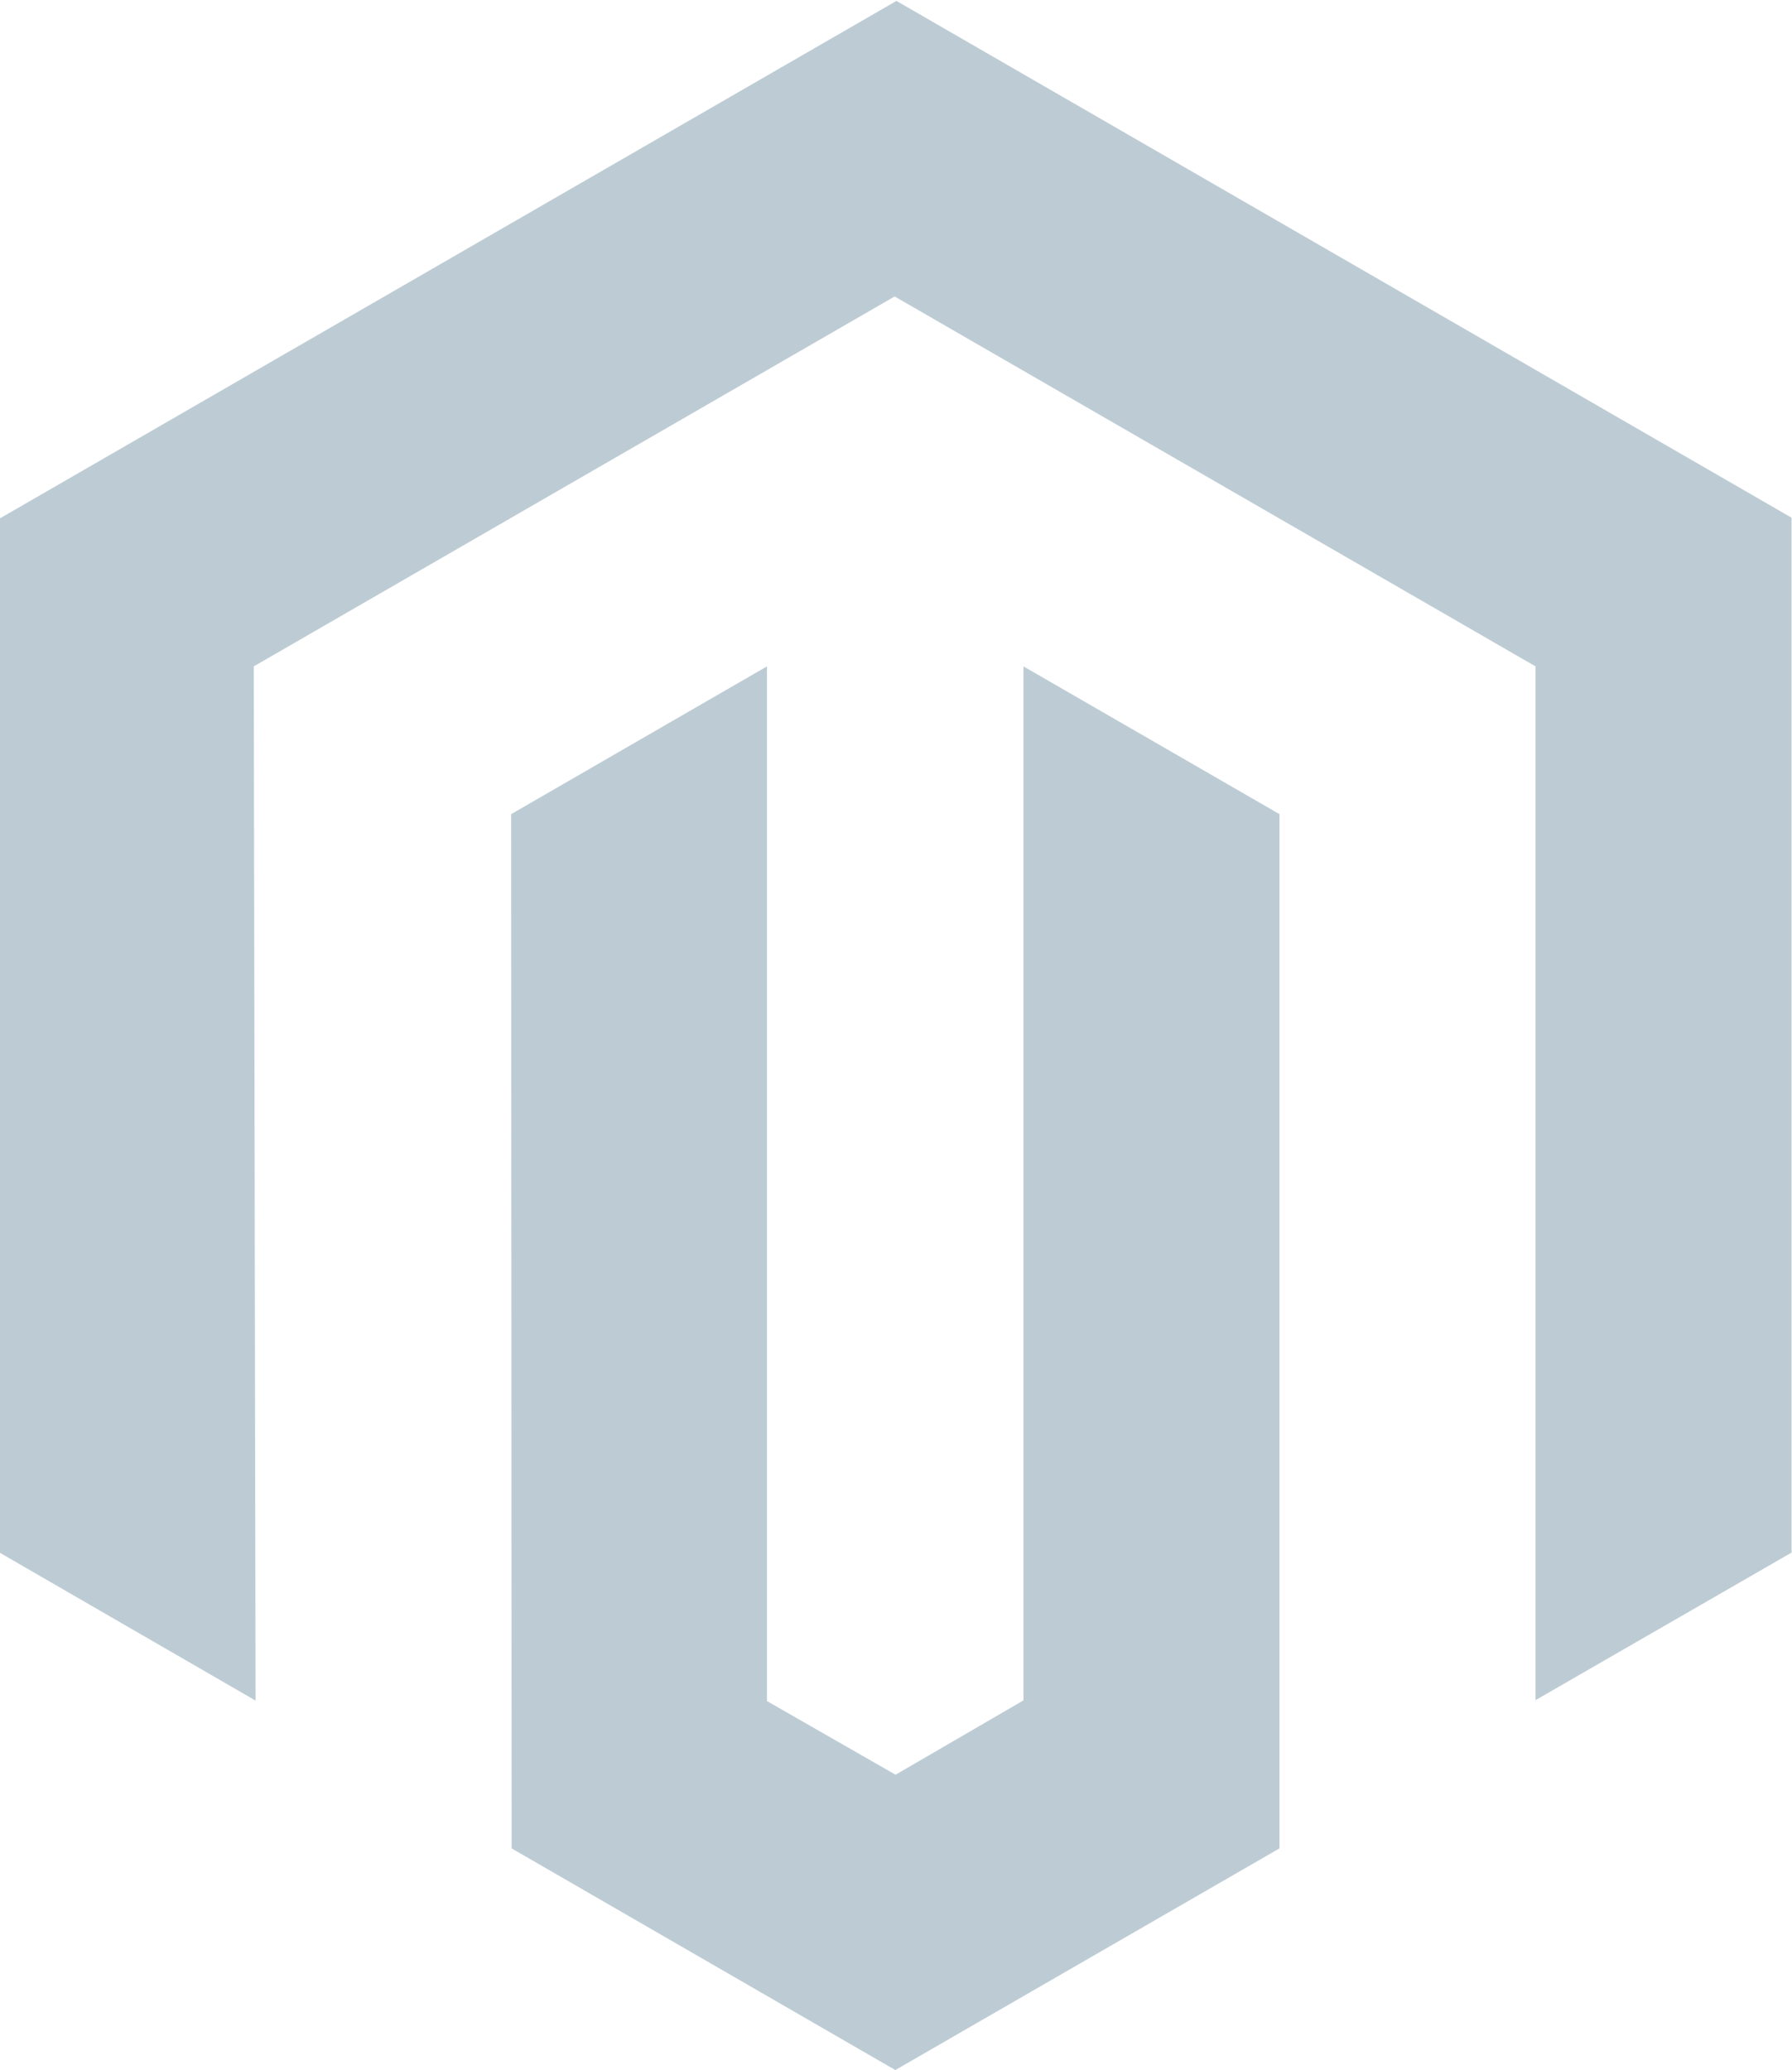
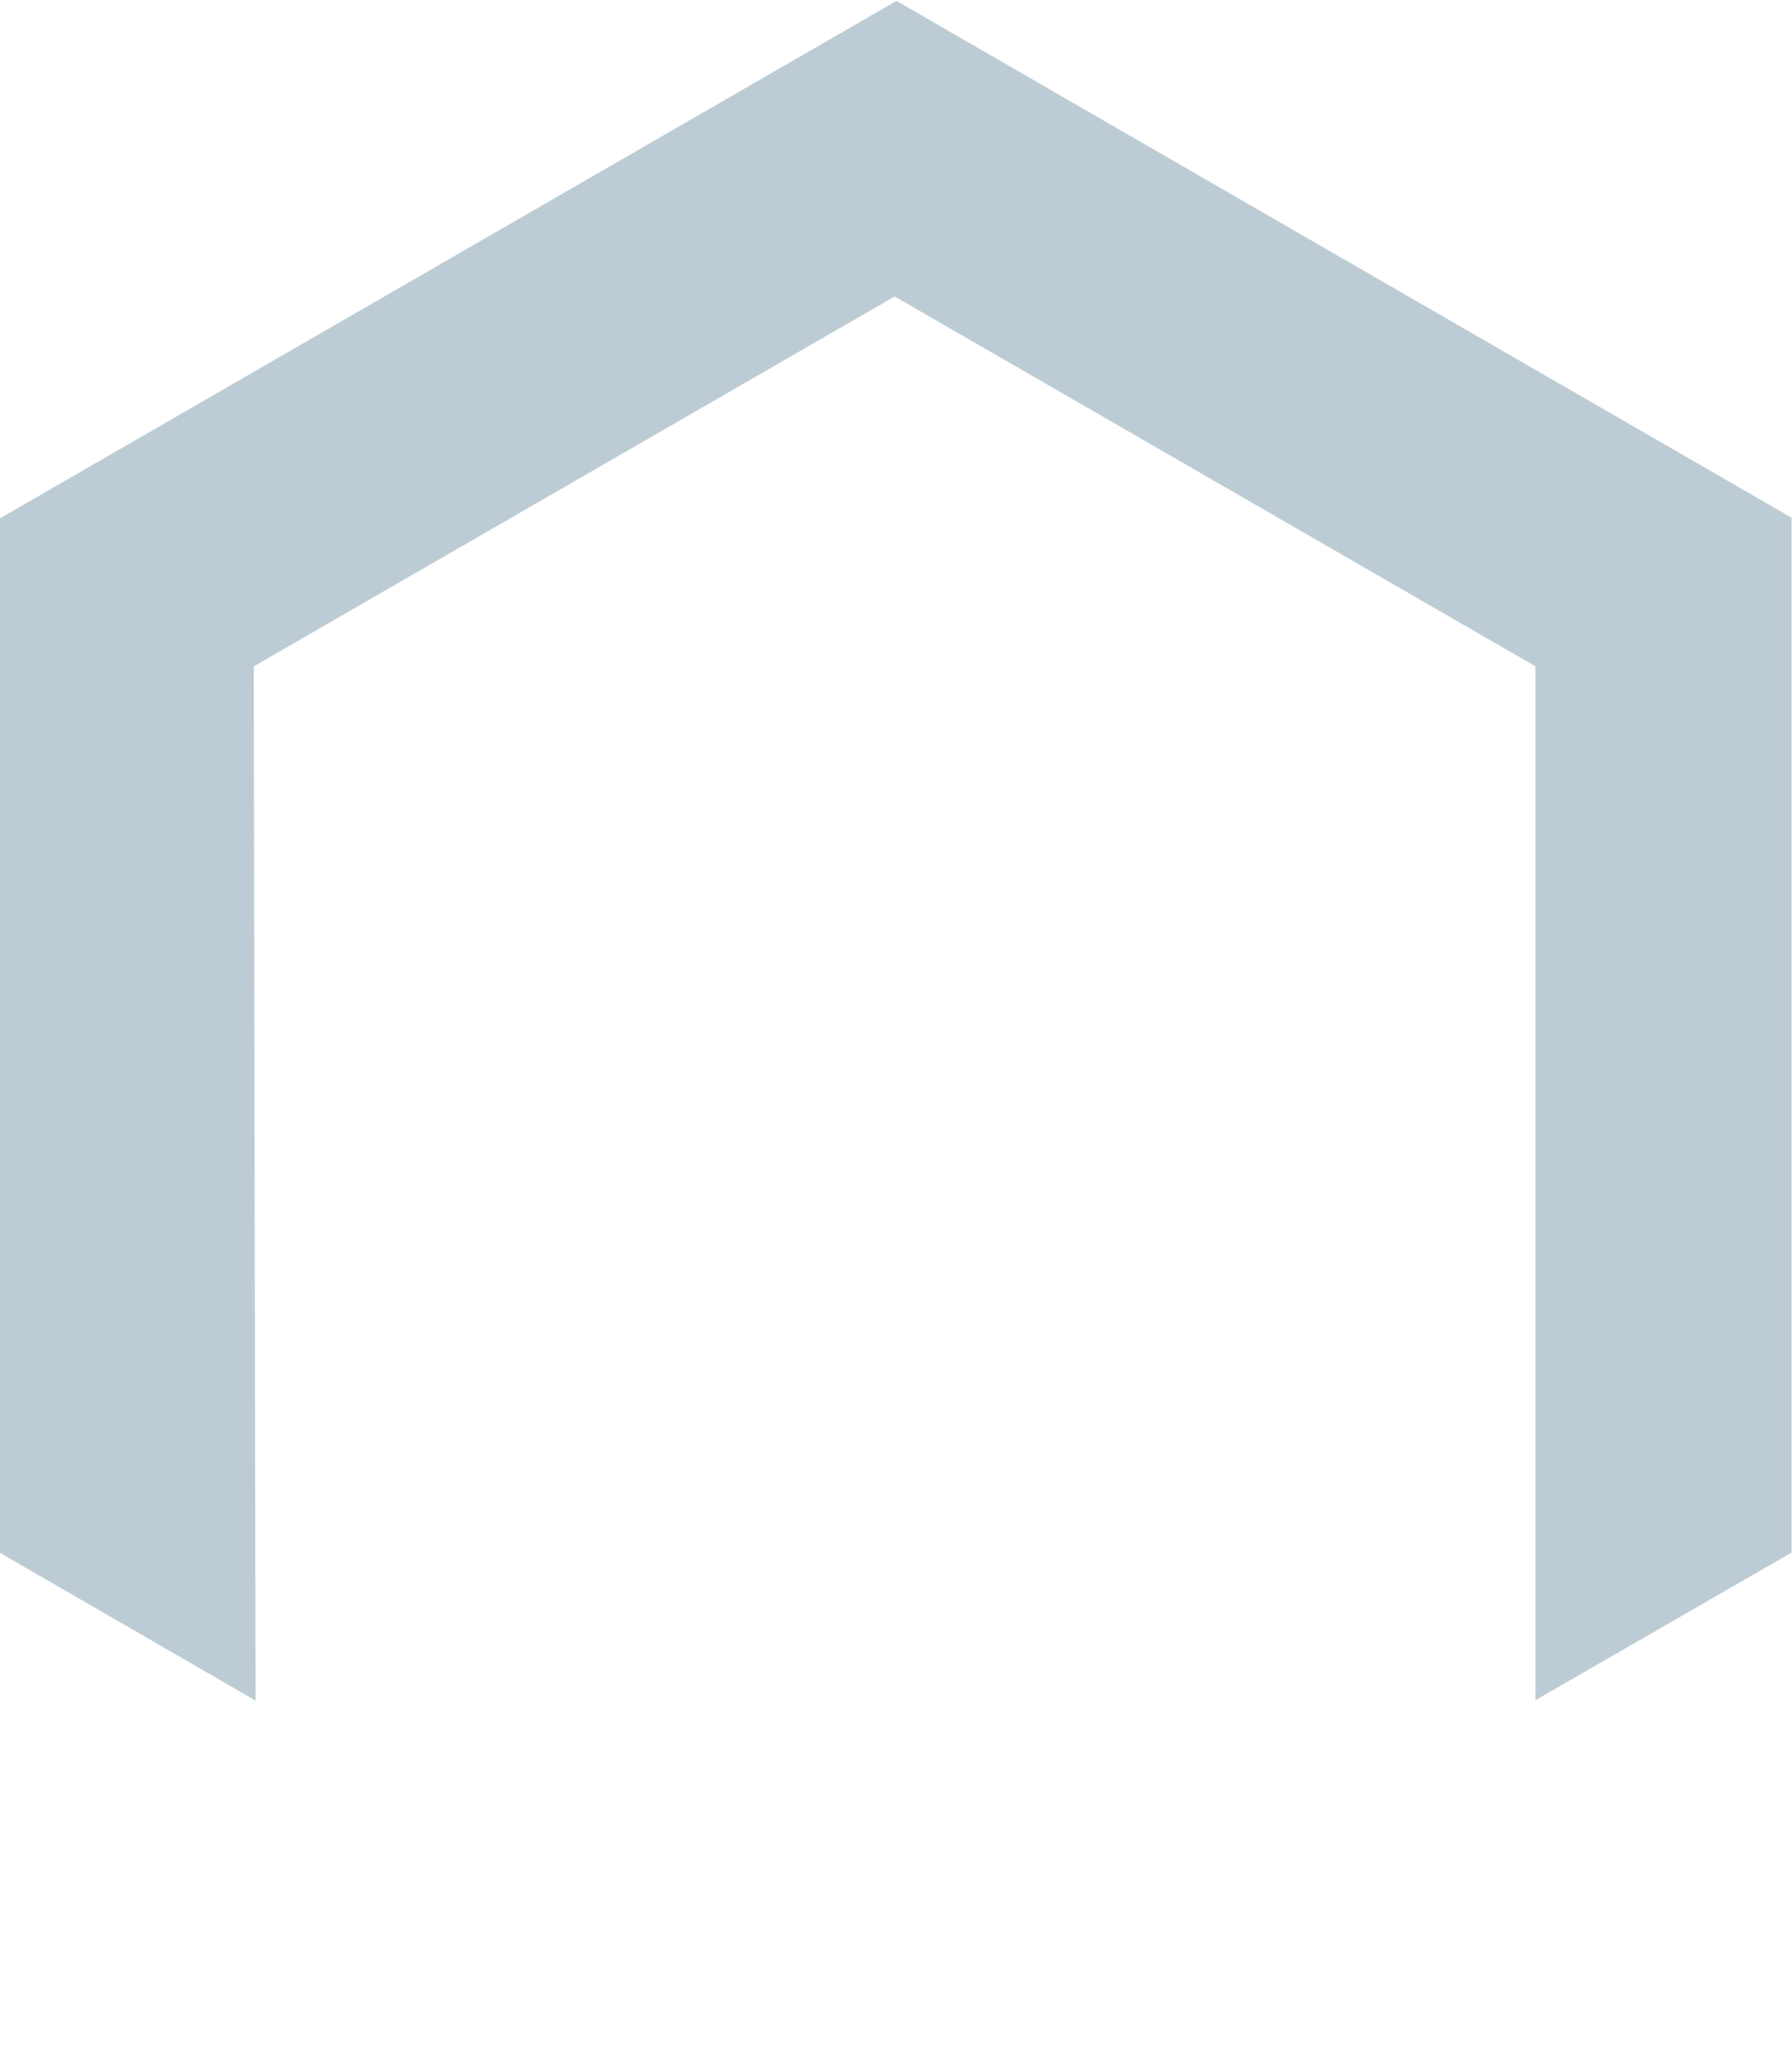
<svg xmlns="http://www.w3.org/2000/svg" version="1.1" id="Layer_1" x="0px" y="0px" viewBox="0 0 793 916" style="enable-background:new 0 0 793 916;" xml:space="preserve">
  <style type="text/css">
	.st0{fill:#BDCCD4;}
</style>
  <polygon class="st0" points="396.7,0.4 -0.2,229.5 -0.2,687.1 113.1,752.6 112.3,294.9 395.9,131.2 679.5,294.9 679.5,752.4   792.8,687.1 792.8,229.1 " />
-   <polygon class="st0" points="452.9,752.5 396.3,785.4 339.4,752.8 339.4,294.9 226.2,360.3 226.4,818 396.2,916.1 566.2,818   566.2,360.3 452.9,294.9 " />
</svg>